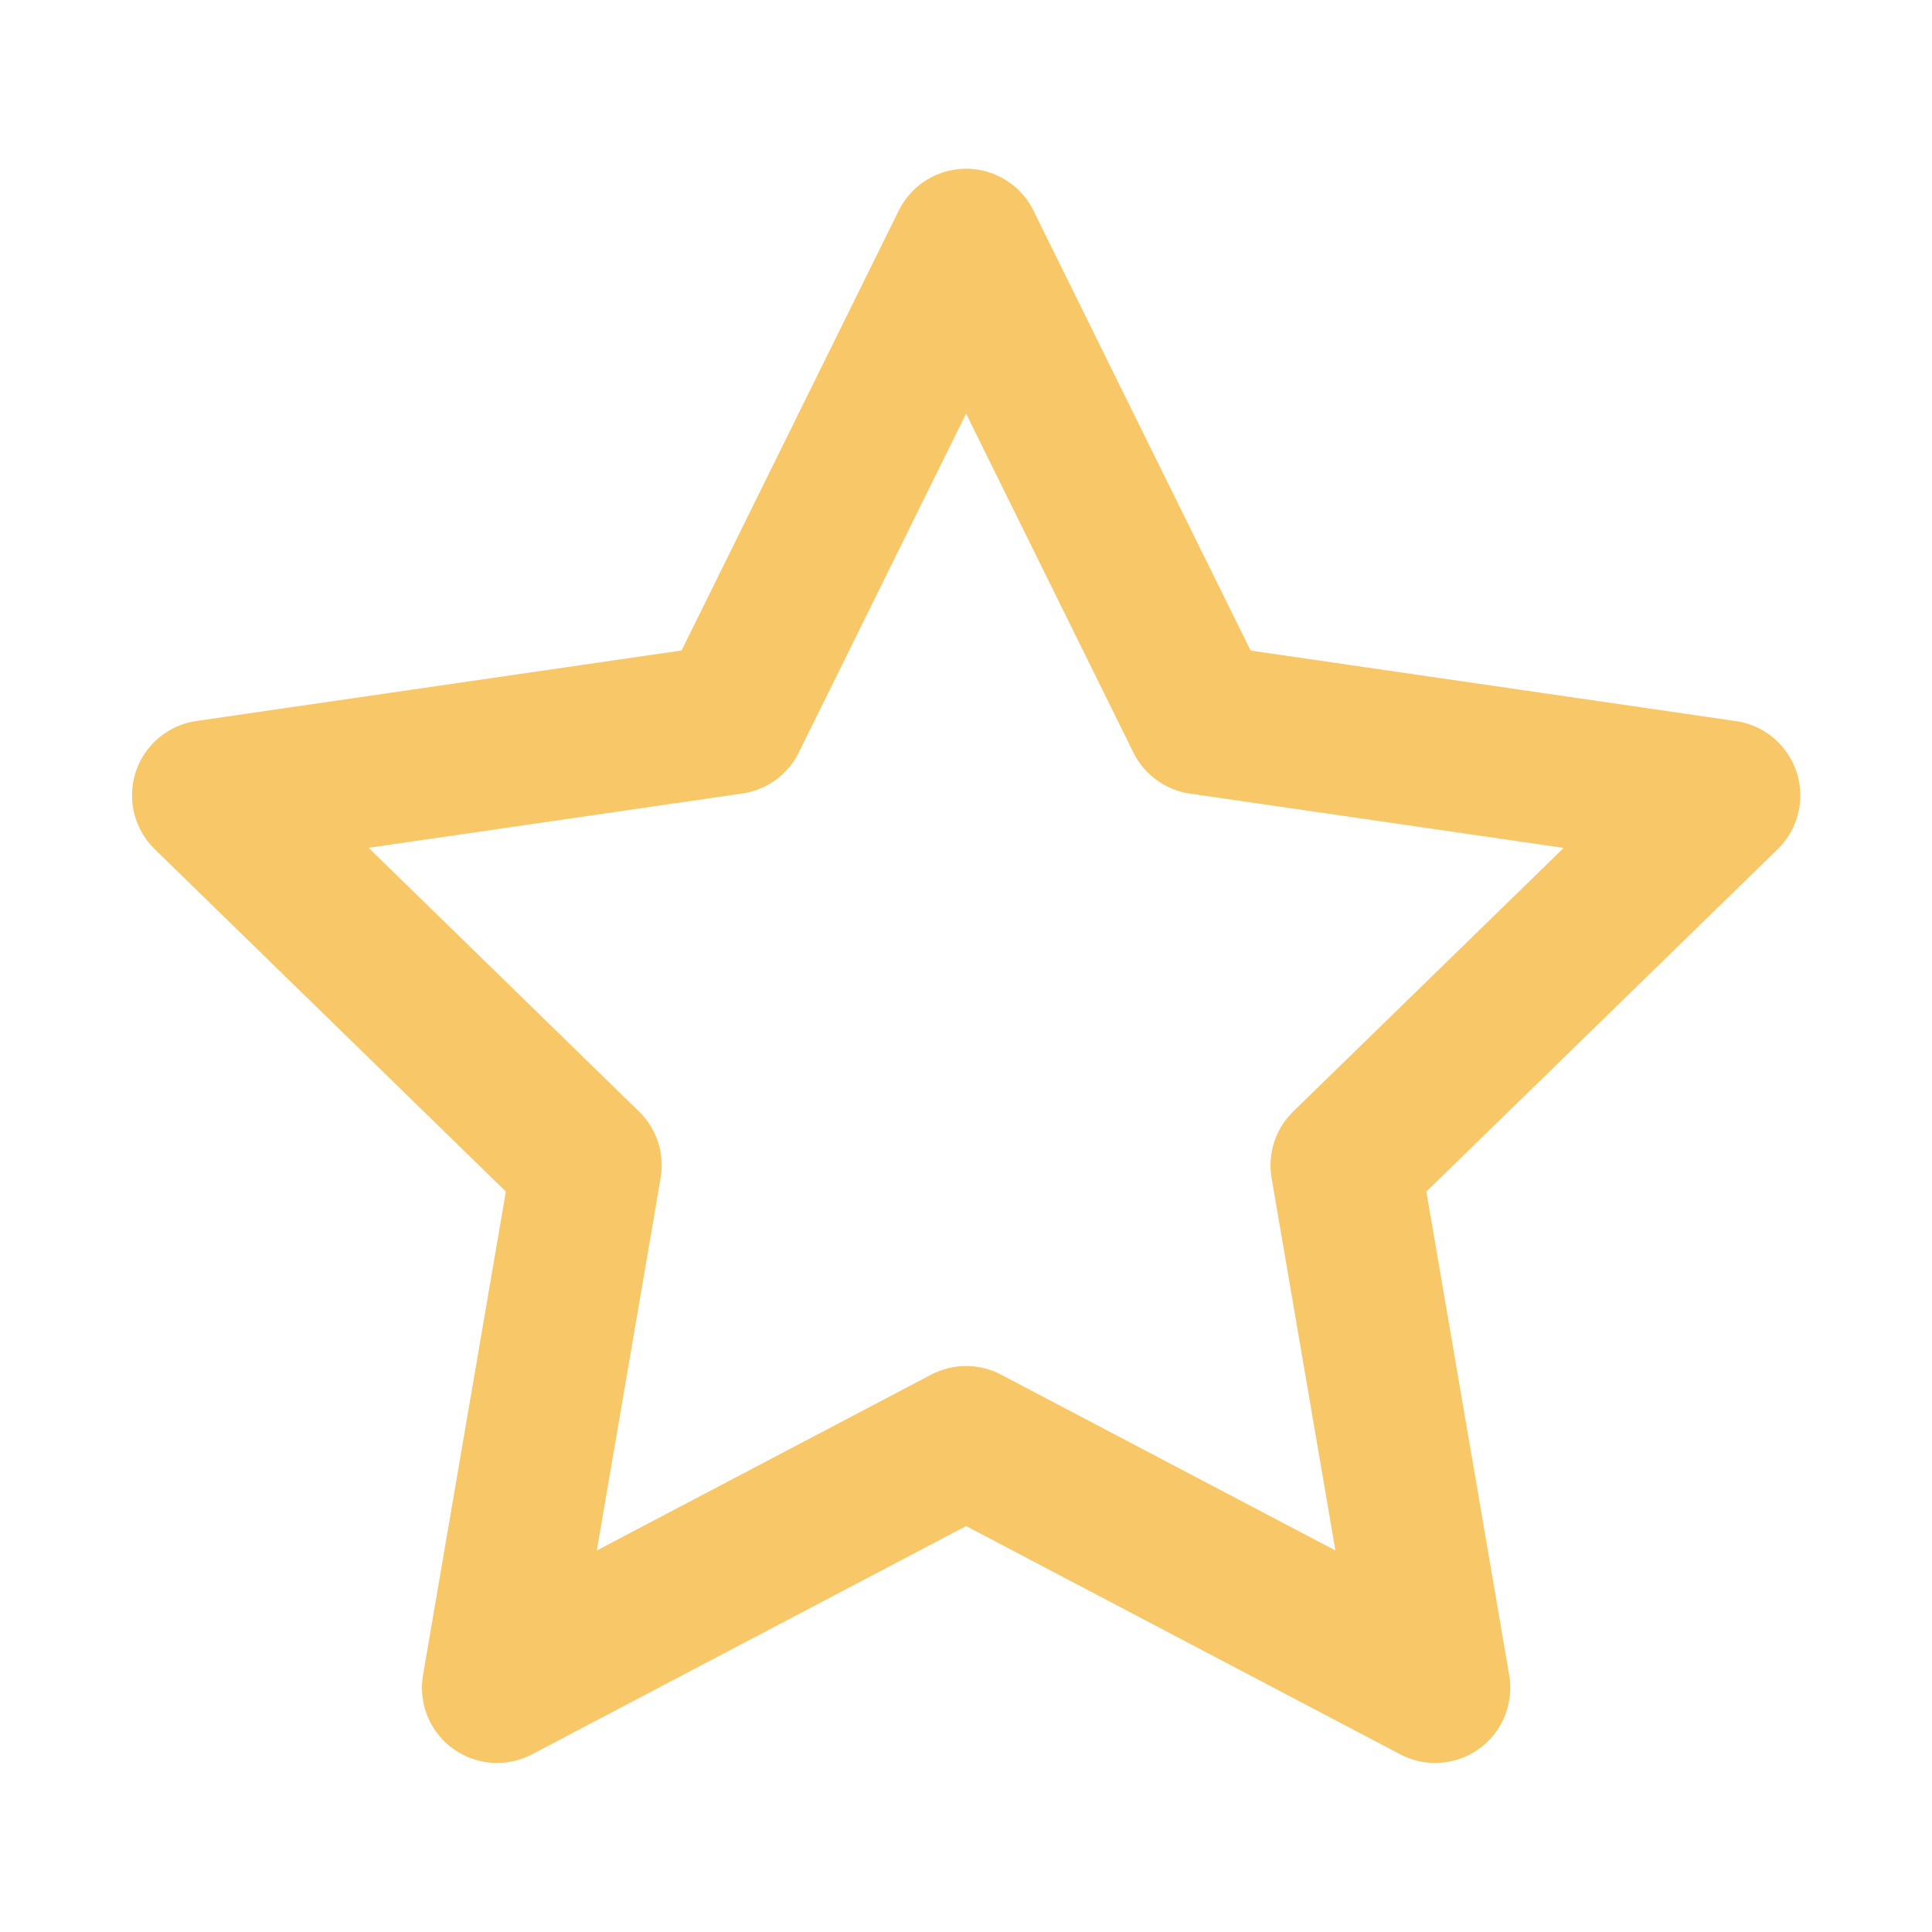
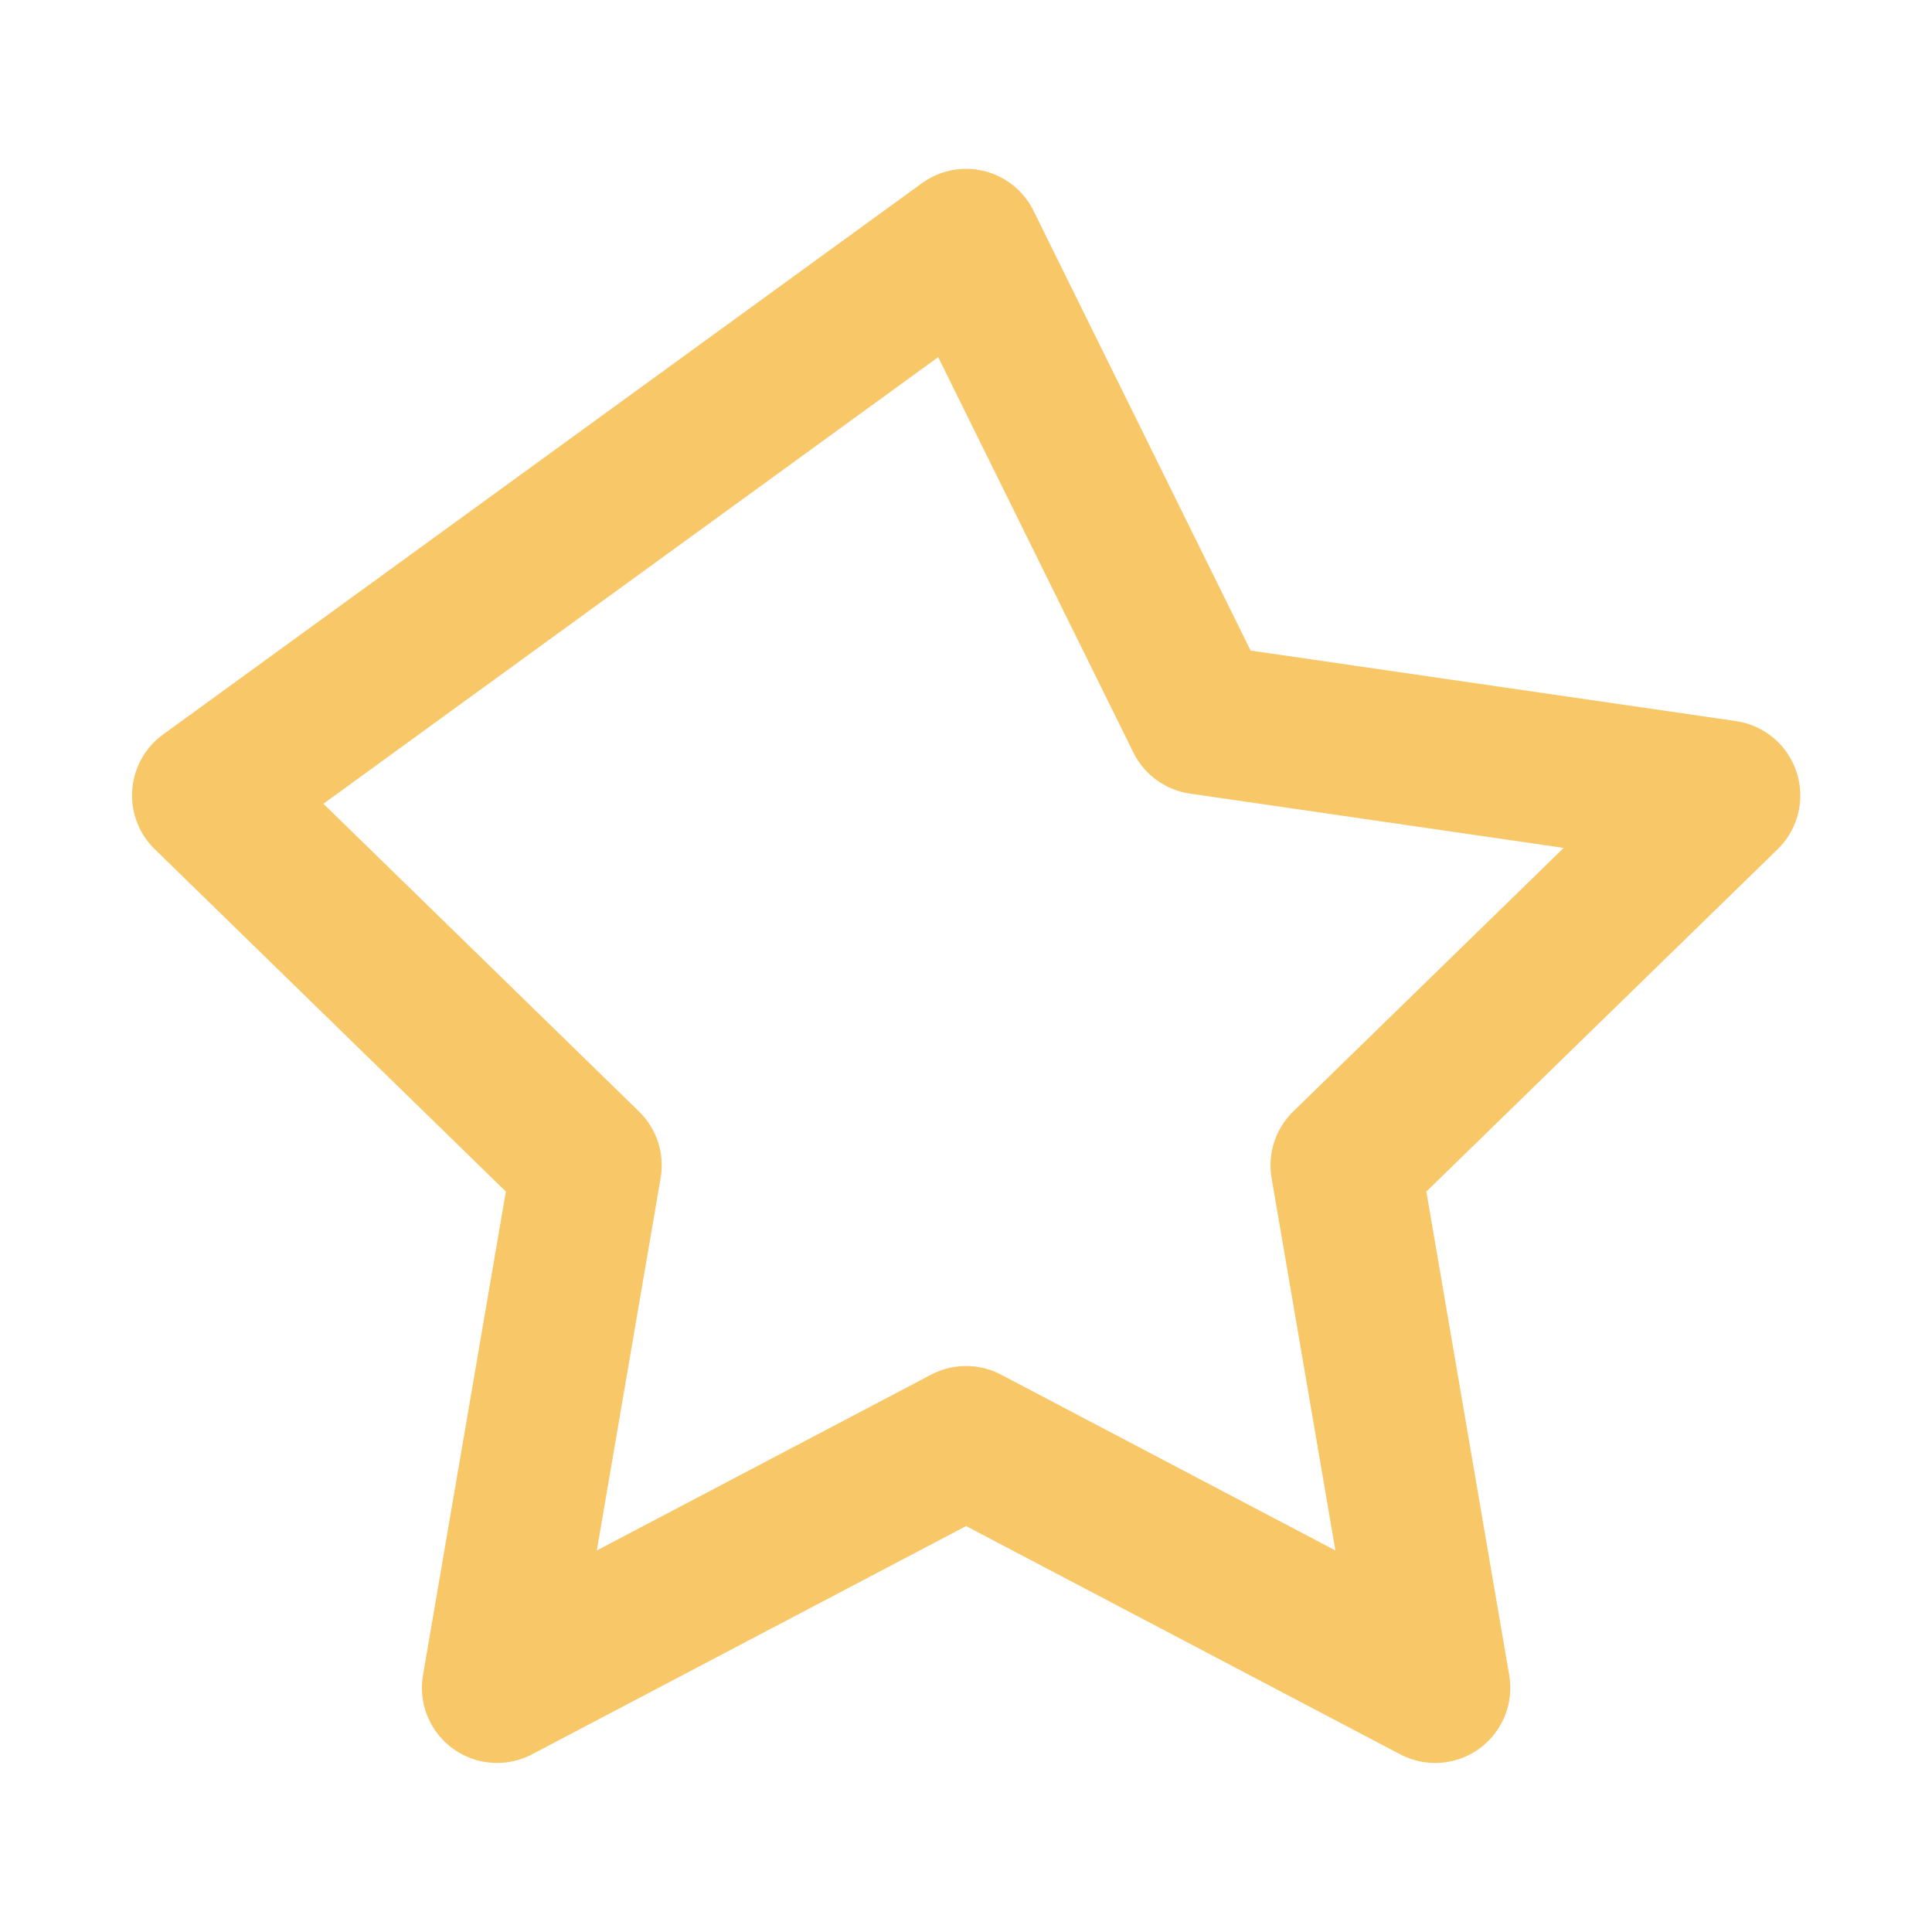
<svg xmlns="http://www.w3.org/2000/svg" width="18" height="18" fill="none">
-   <path stroke="#F8C768" stroke-linecap="round" stroke-linejoin="round" stroke-width="1.4" d="m9.001 2.273 2.186 4.428 4.886.71-3.536 3.446.834 4.868-4.37-2.298-4.37 2.298.834-4.868L1.93 7.41l4.885-.71 2.186-4.428Z" />
+   <path stroke="#F8C768" stroke-linecap="round" stroke-linejoin="round" stroke-width="1.4" d="m9.001 2.273 2.186 4.428 4.886.71-3.536 3.446.834 4.868-4.37-2.298-4.37 2.298.834-4.868L1.93 7.41Z" />
</svg>